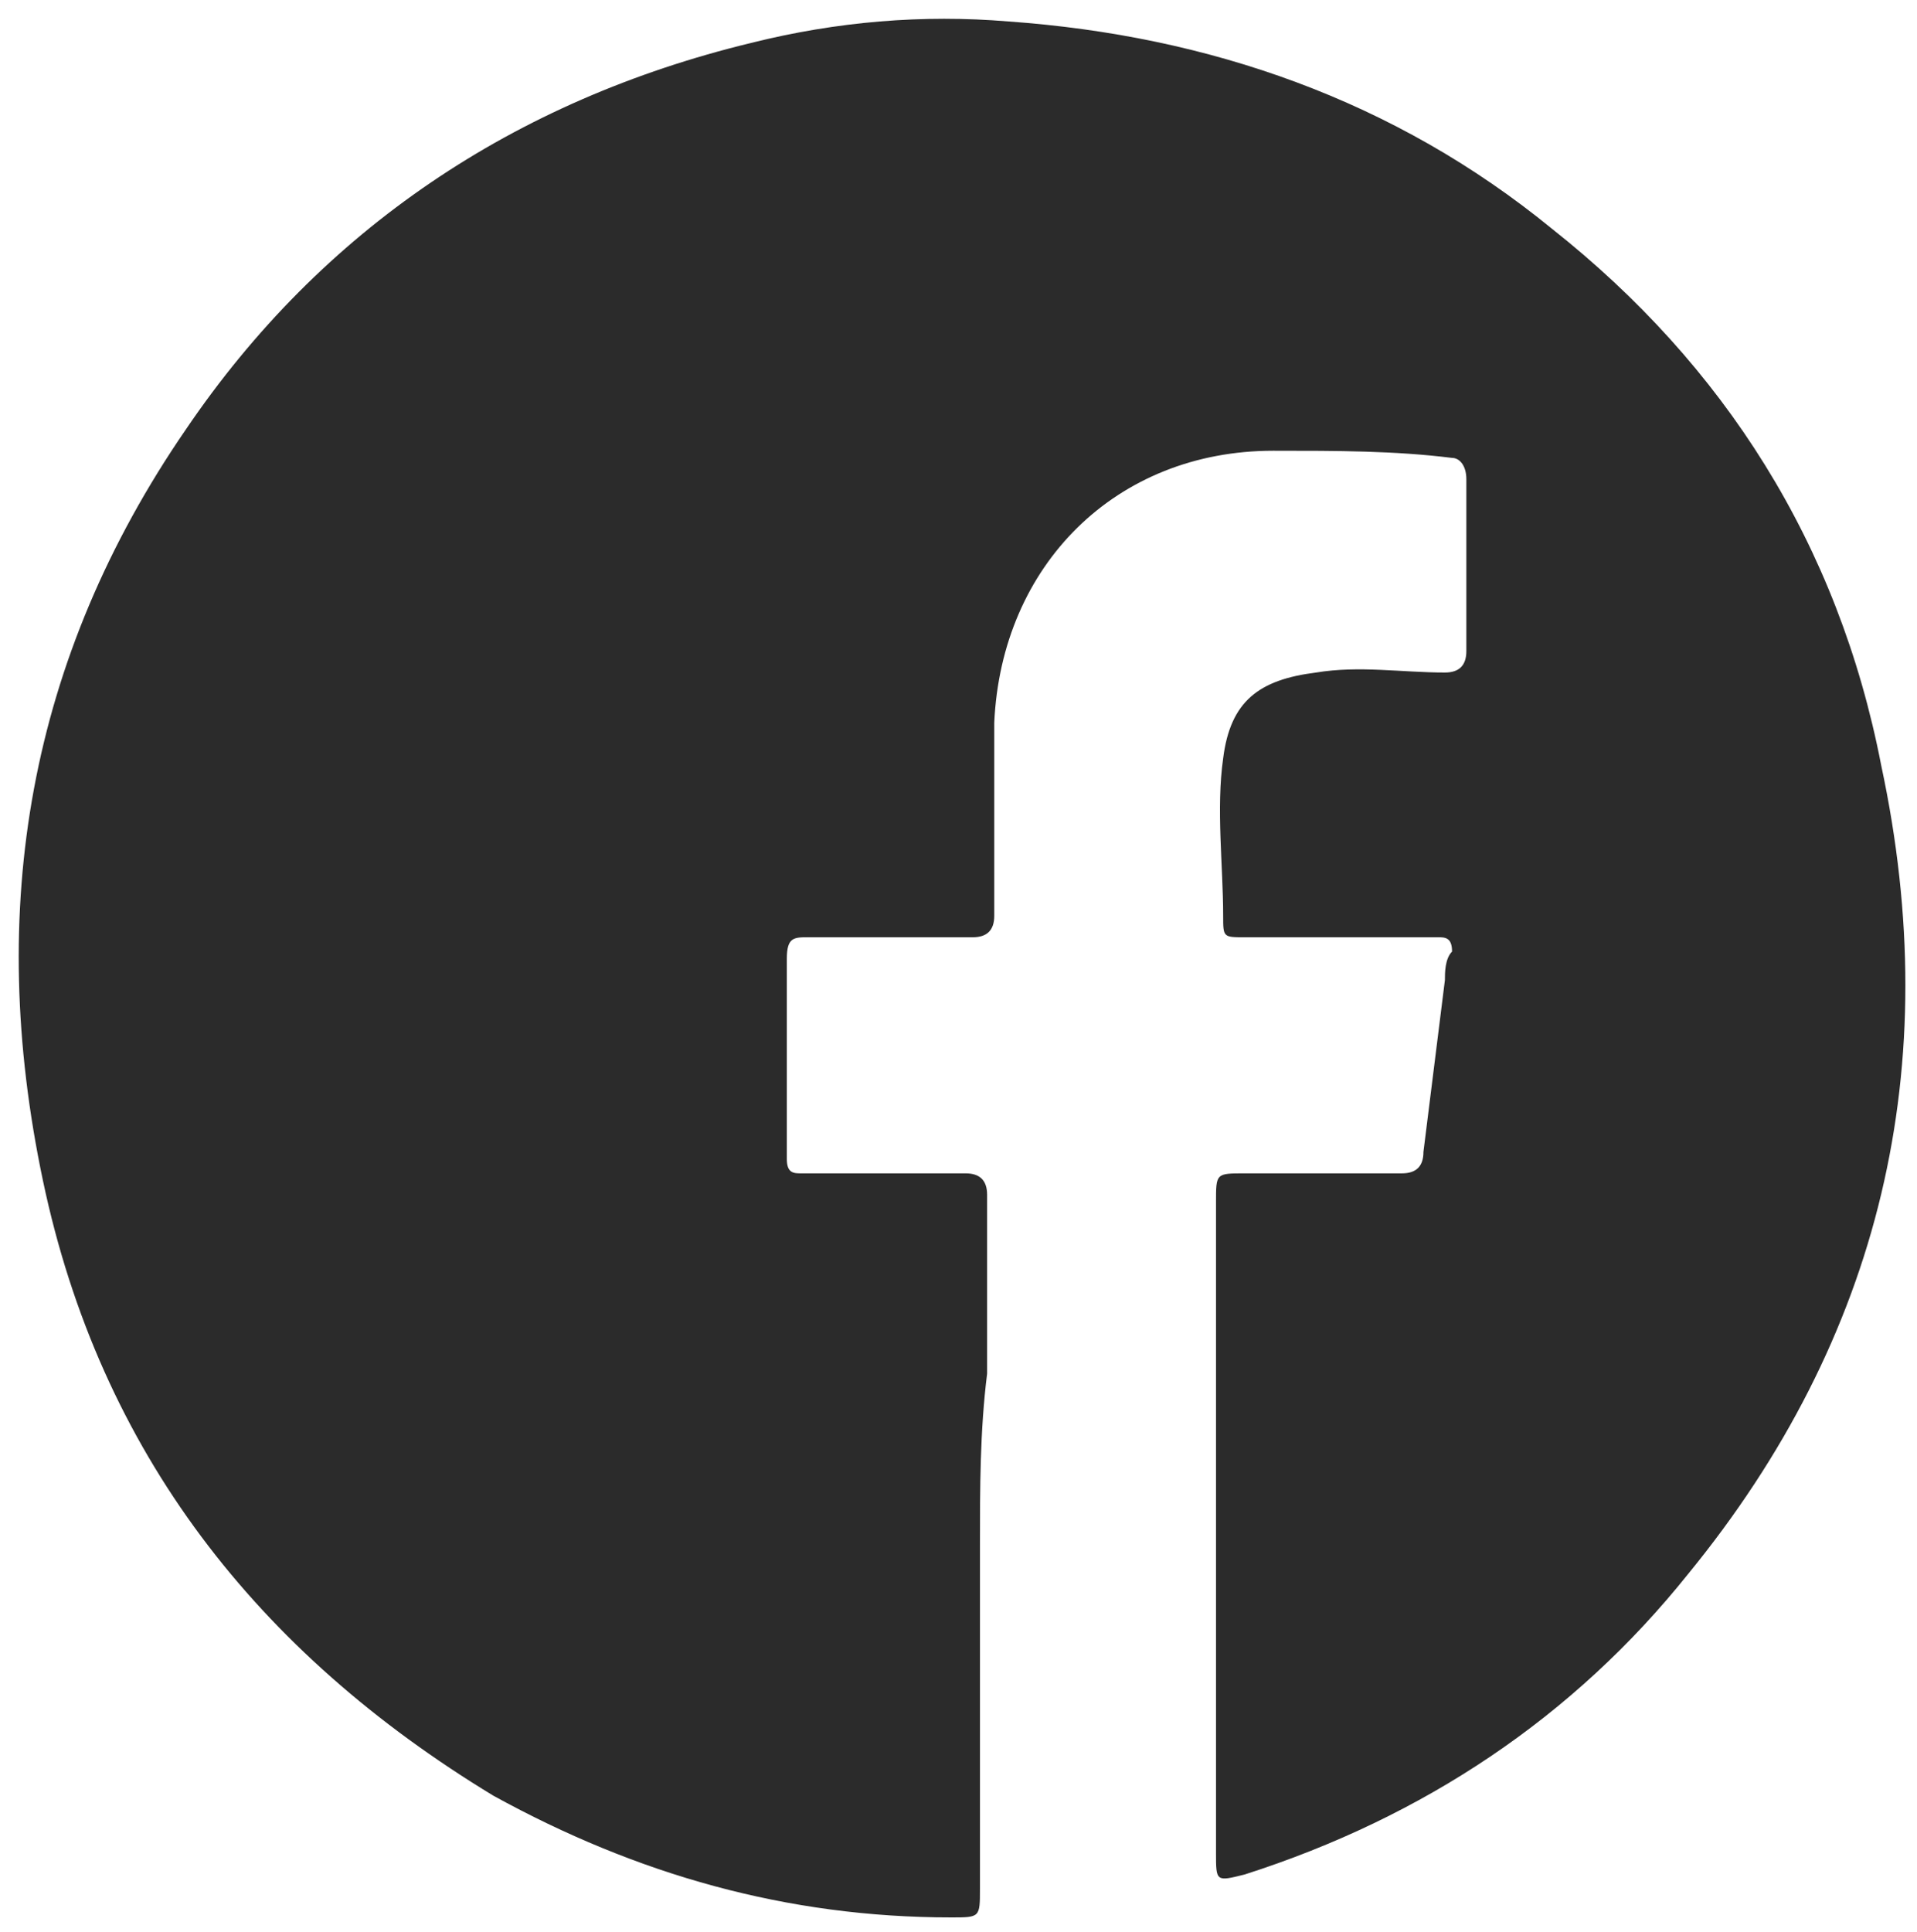
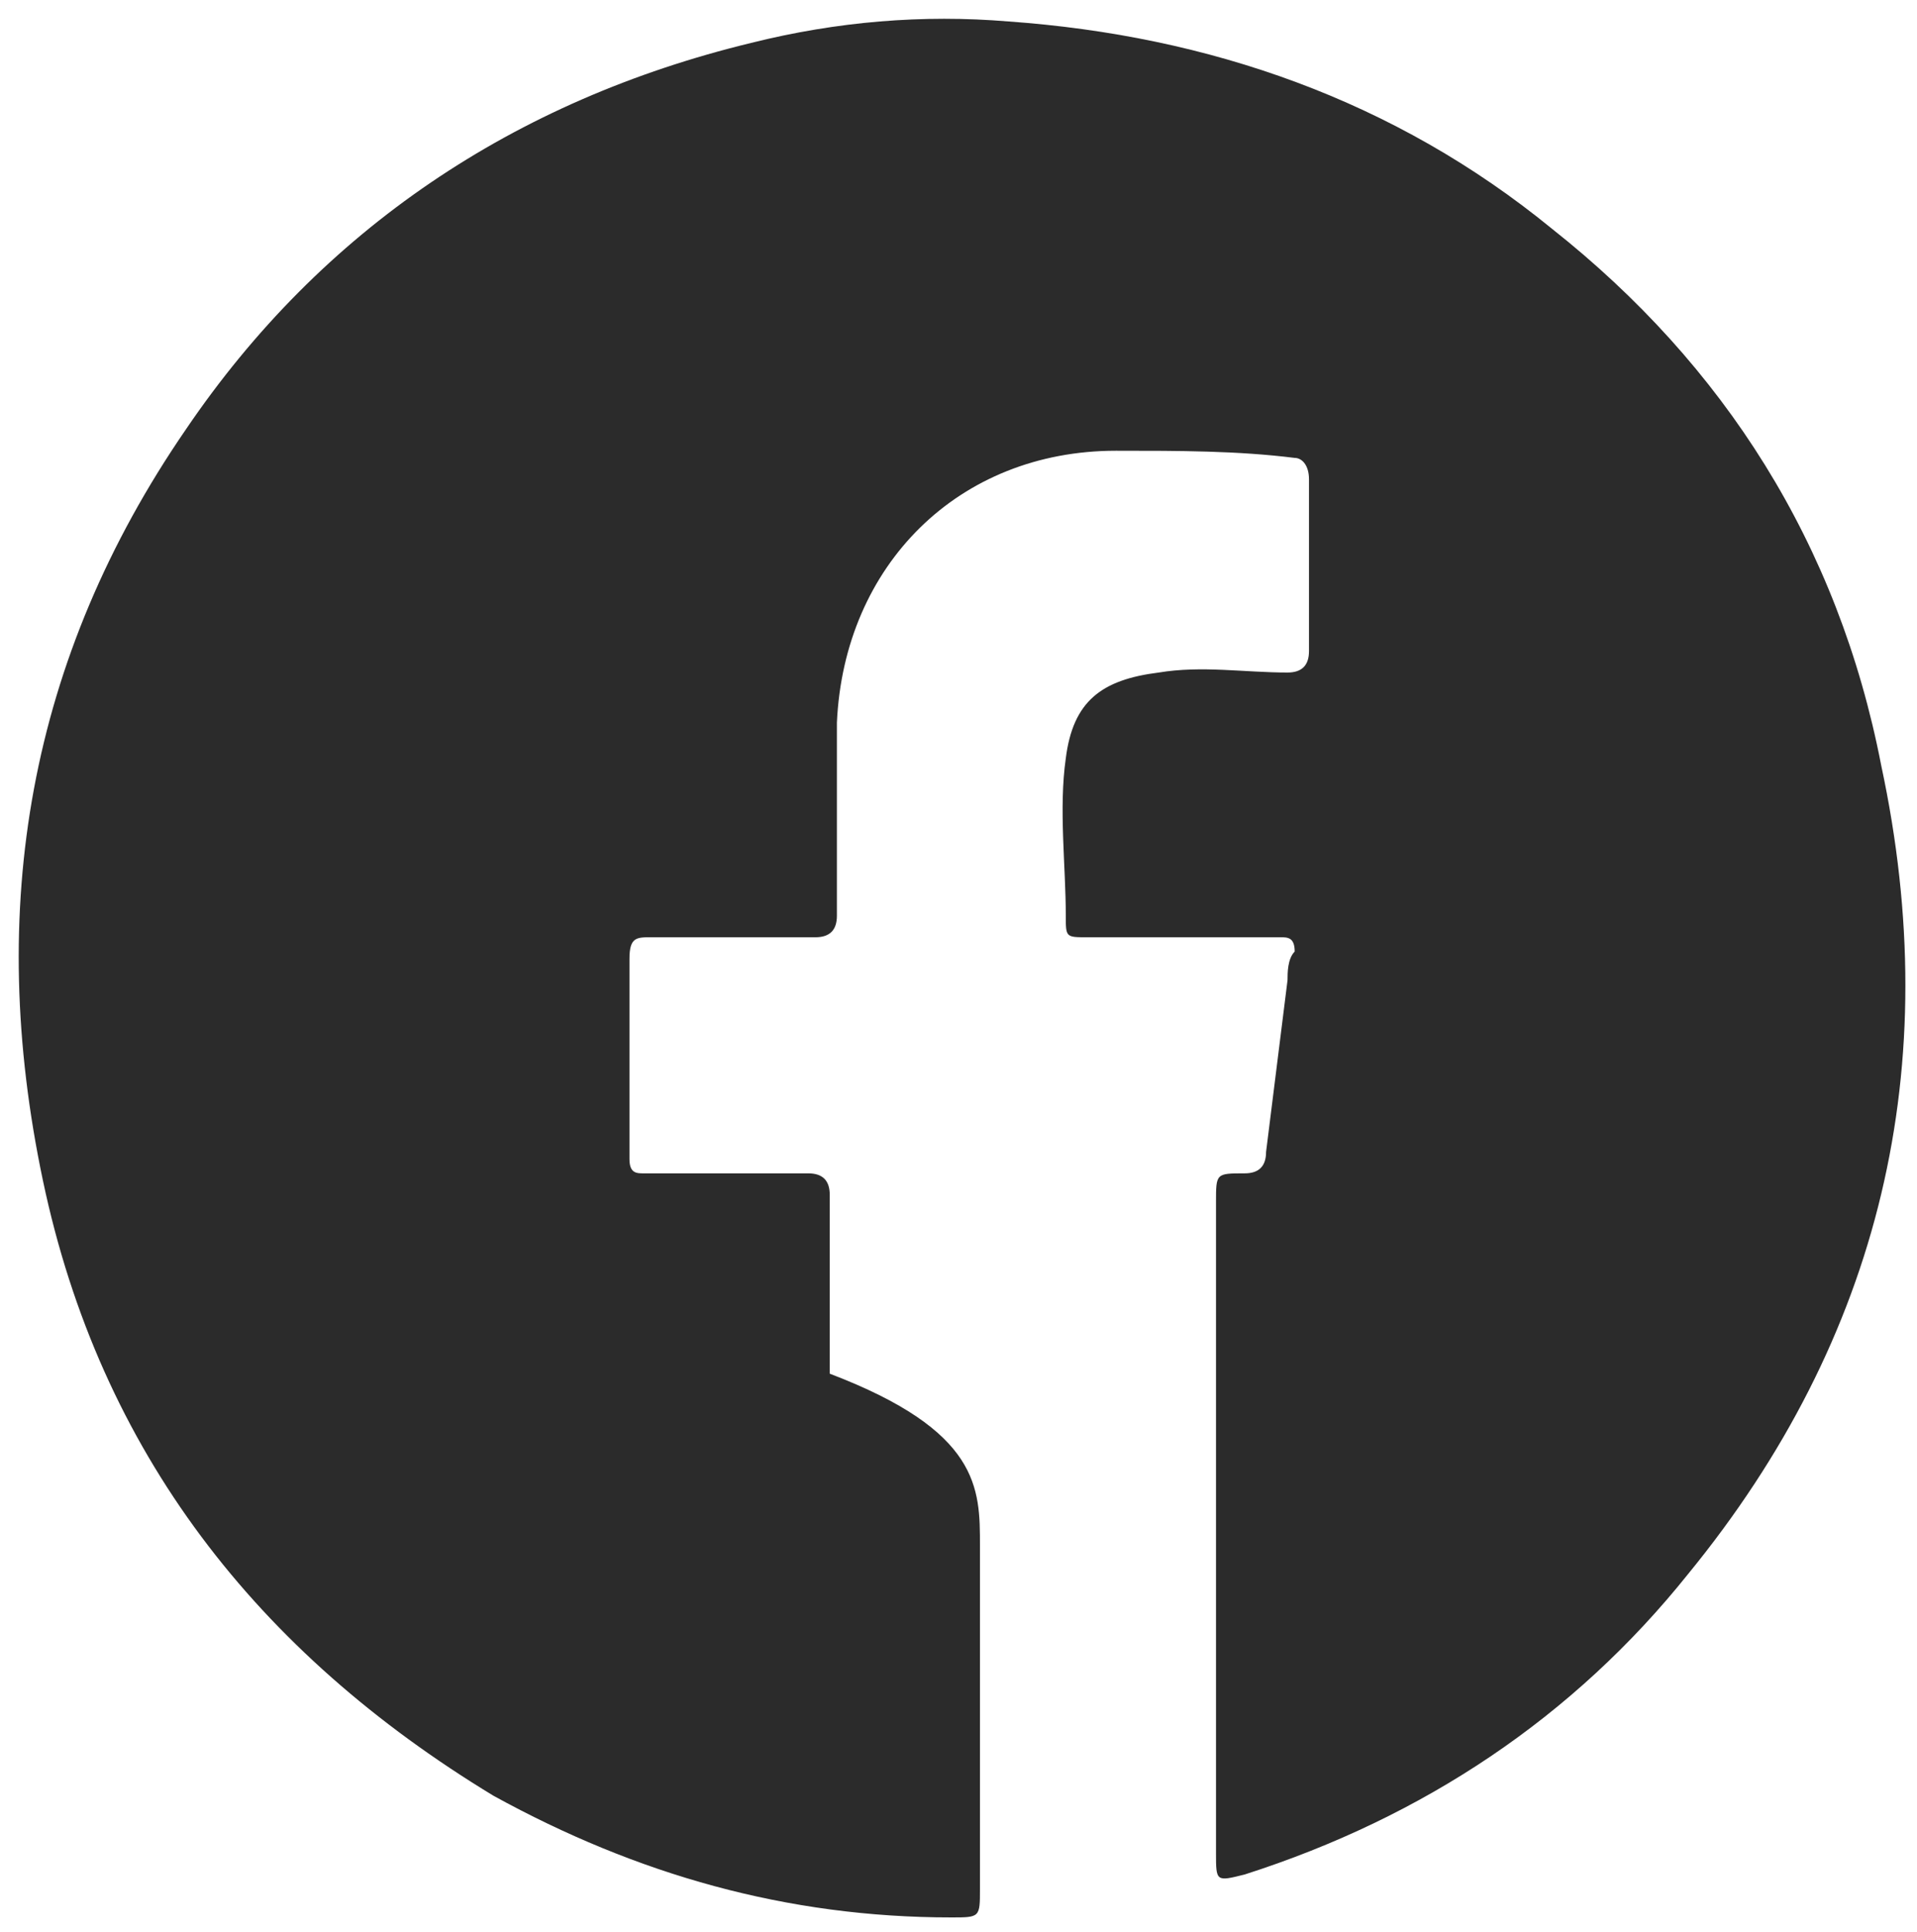
<svg xmlns="http://www.w3.org/2000/svg" version="1.1" id="Layer_1" x="0px" y="0px" viewBox="0 0 26.8 27" style="enable-background:new 0 0 26.8 27;" xml:space="preserve">
  <style type="text/css">
	.st0{fill:#2B2B2B;}
</style>
-   <path class="st0" d="M13.7,21.6c0,1.6,0,3.2,0,4.8c0,0.4,0,0.4-0.4,0.4c-2.3,0-4.4-0.6-6.4-1.7c-3.3-2-5.5-4.8-6.3-8.6  c-0.8-3.8-0.2-7.3,2-10.5c1.9-2.8,4.6-4.6,7.9-5.4c1.2-0.3,2.4-0.4,3.6-0.3c2.8,0.2,5.4,1.1,7.6,2.9c2.4,1.9,4,4.4,4.6,7.5  c0.9,4.2,0,8-2.7,11.3c-1.6,2-3.7,3.4-6.2,4.2C17,26.3,17,26.3,17,25.9c0-3,0-6.1,0-9.1c0-0.4,0-0.4,0.4-0.4c0.7,0,1.4,0,2.2,0  c0.2,0,0.3-0.1,0.3-0.3c0.1-0.8,0.2-1.6,0.3-2.4c0-0.1,0-0.3,0.1-0.4c0-0.2-0.1-0.2-0.2-0.2c-0.9,0-1.8,0-2.7,0  c-0.3,0-0.3,0-0.3-0.3c0-0.7-0.1-1.5,0-2.2c0.1-0.8,0.5-1.1,1.3-1.2c0.6-0.1,1.2,0,1.8,0c0.2,0,0.3-0.1,0.3-0.3c0-0.8,0-1.6,0-2.4  c0-0.2-0.1-0.3-0.2-0.3c-0.8-0.1-1.6-0.1-2.5-0.1c-2.2,0-3.8,1.6-3.9,3.8c0,0.9,0,1.8,0,2.7c0,0.2-0.1,0.3-0.3,0.3  c-0.8,0-1.5,0-2.3,0c-0.2,0-0.3,0-0.3,0.3c0,0.9,0,1.9,0,2.8c0,0.2,0.1,0.2,0.2,0.2c0.8,0,1.5,0,2.3,0c0.2,0,0.3,0.1,0.3,0.3  c0,0.8,0,1.6,0,2.5C13.7,20,13.7,20.8,13.7,21.6L13.7,21.6z" />
+   <path class="st0" d="M13.7,21.6c0,1.6,0,3.2,0,4.8c0,0.4,0,0.4-0.4,0.4c-2.3,0-4.4-0.6-6.4-1.7c-3.3-2-5.5-4.8-6.3-8.6  c-0.8-3.8-0.2-7.3,2-10.5c1.9-2.8,4.6-4.6,7.9-5.4c1.2-0.3,2.4-0.4,3.6-0.3c2.8,0.2,5.4,1.1,7.6,2.9c2.4,1.9,4,4.4,4.6,7.5  c0.9,4.2,0,8-2.7,11.3c-1.6,2-3.7,3.4-6.2,4.2C17,26.3,17,26.3,17,25.9c0-3,0-6.1,0-9.1c0-0.4,0-0.4,0.4-0.4c0.2,0,0.3-0.1,0.3-0.3c0.1-0.8,0.2-1.6,0.3-2.4c0-0.1,0-0.3,0.1-0.4c0-0.2-0.1-0.2-0.2-0.2c-0.9,0-1.8,0-2.7,0  c-0.3,0-0.3,0-0.3-0.3c0-0.7-0.1-1.5,0-2.2c0.1-0.8,0.5-1.1,1.3-1.2c0.6-0.1,1.2,0,1.8,0c0.2,0,0.3-0.1,0.3-0.3c0-0.8,0-1.6,0-2.4  c0-0.2-0.1-0.3-0.2-0.3c-0.8-0.1-1.6-0.1-2.5-0.1c-2.2,0-3.8,1.6-3.9,3.8c0,0.9,0,1.8,0,2.7c0,0.2-0.1,0.3-0.3,0.3  c-0.8,0-1.5,0-2.3,0c-0.2,0-0.3,0-0.3,0.3c0,0.9,0,1.9,0,2.8c0,0.2,0.1,0.2,0.2,0.2c0.8,0,1.5,0,2.3,0c0.2,0,0.3,0.1,0.3,0.3  c0,0.8,0,1.6,0,2.5C13.7,20,13.7,20.8,13.7,21.6L13.7,21.6z" />
</svg>